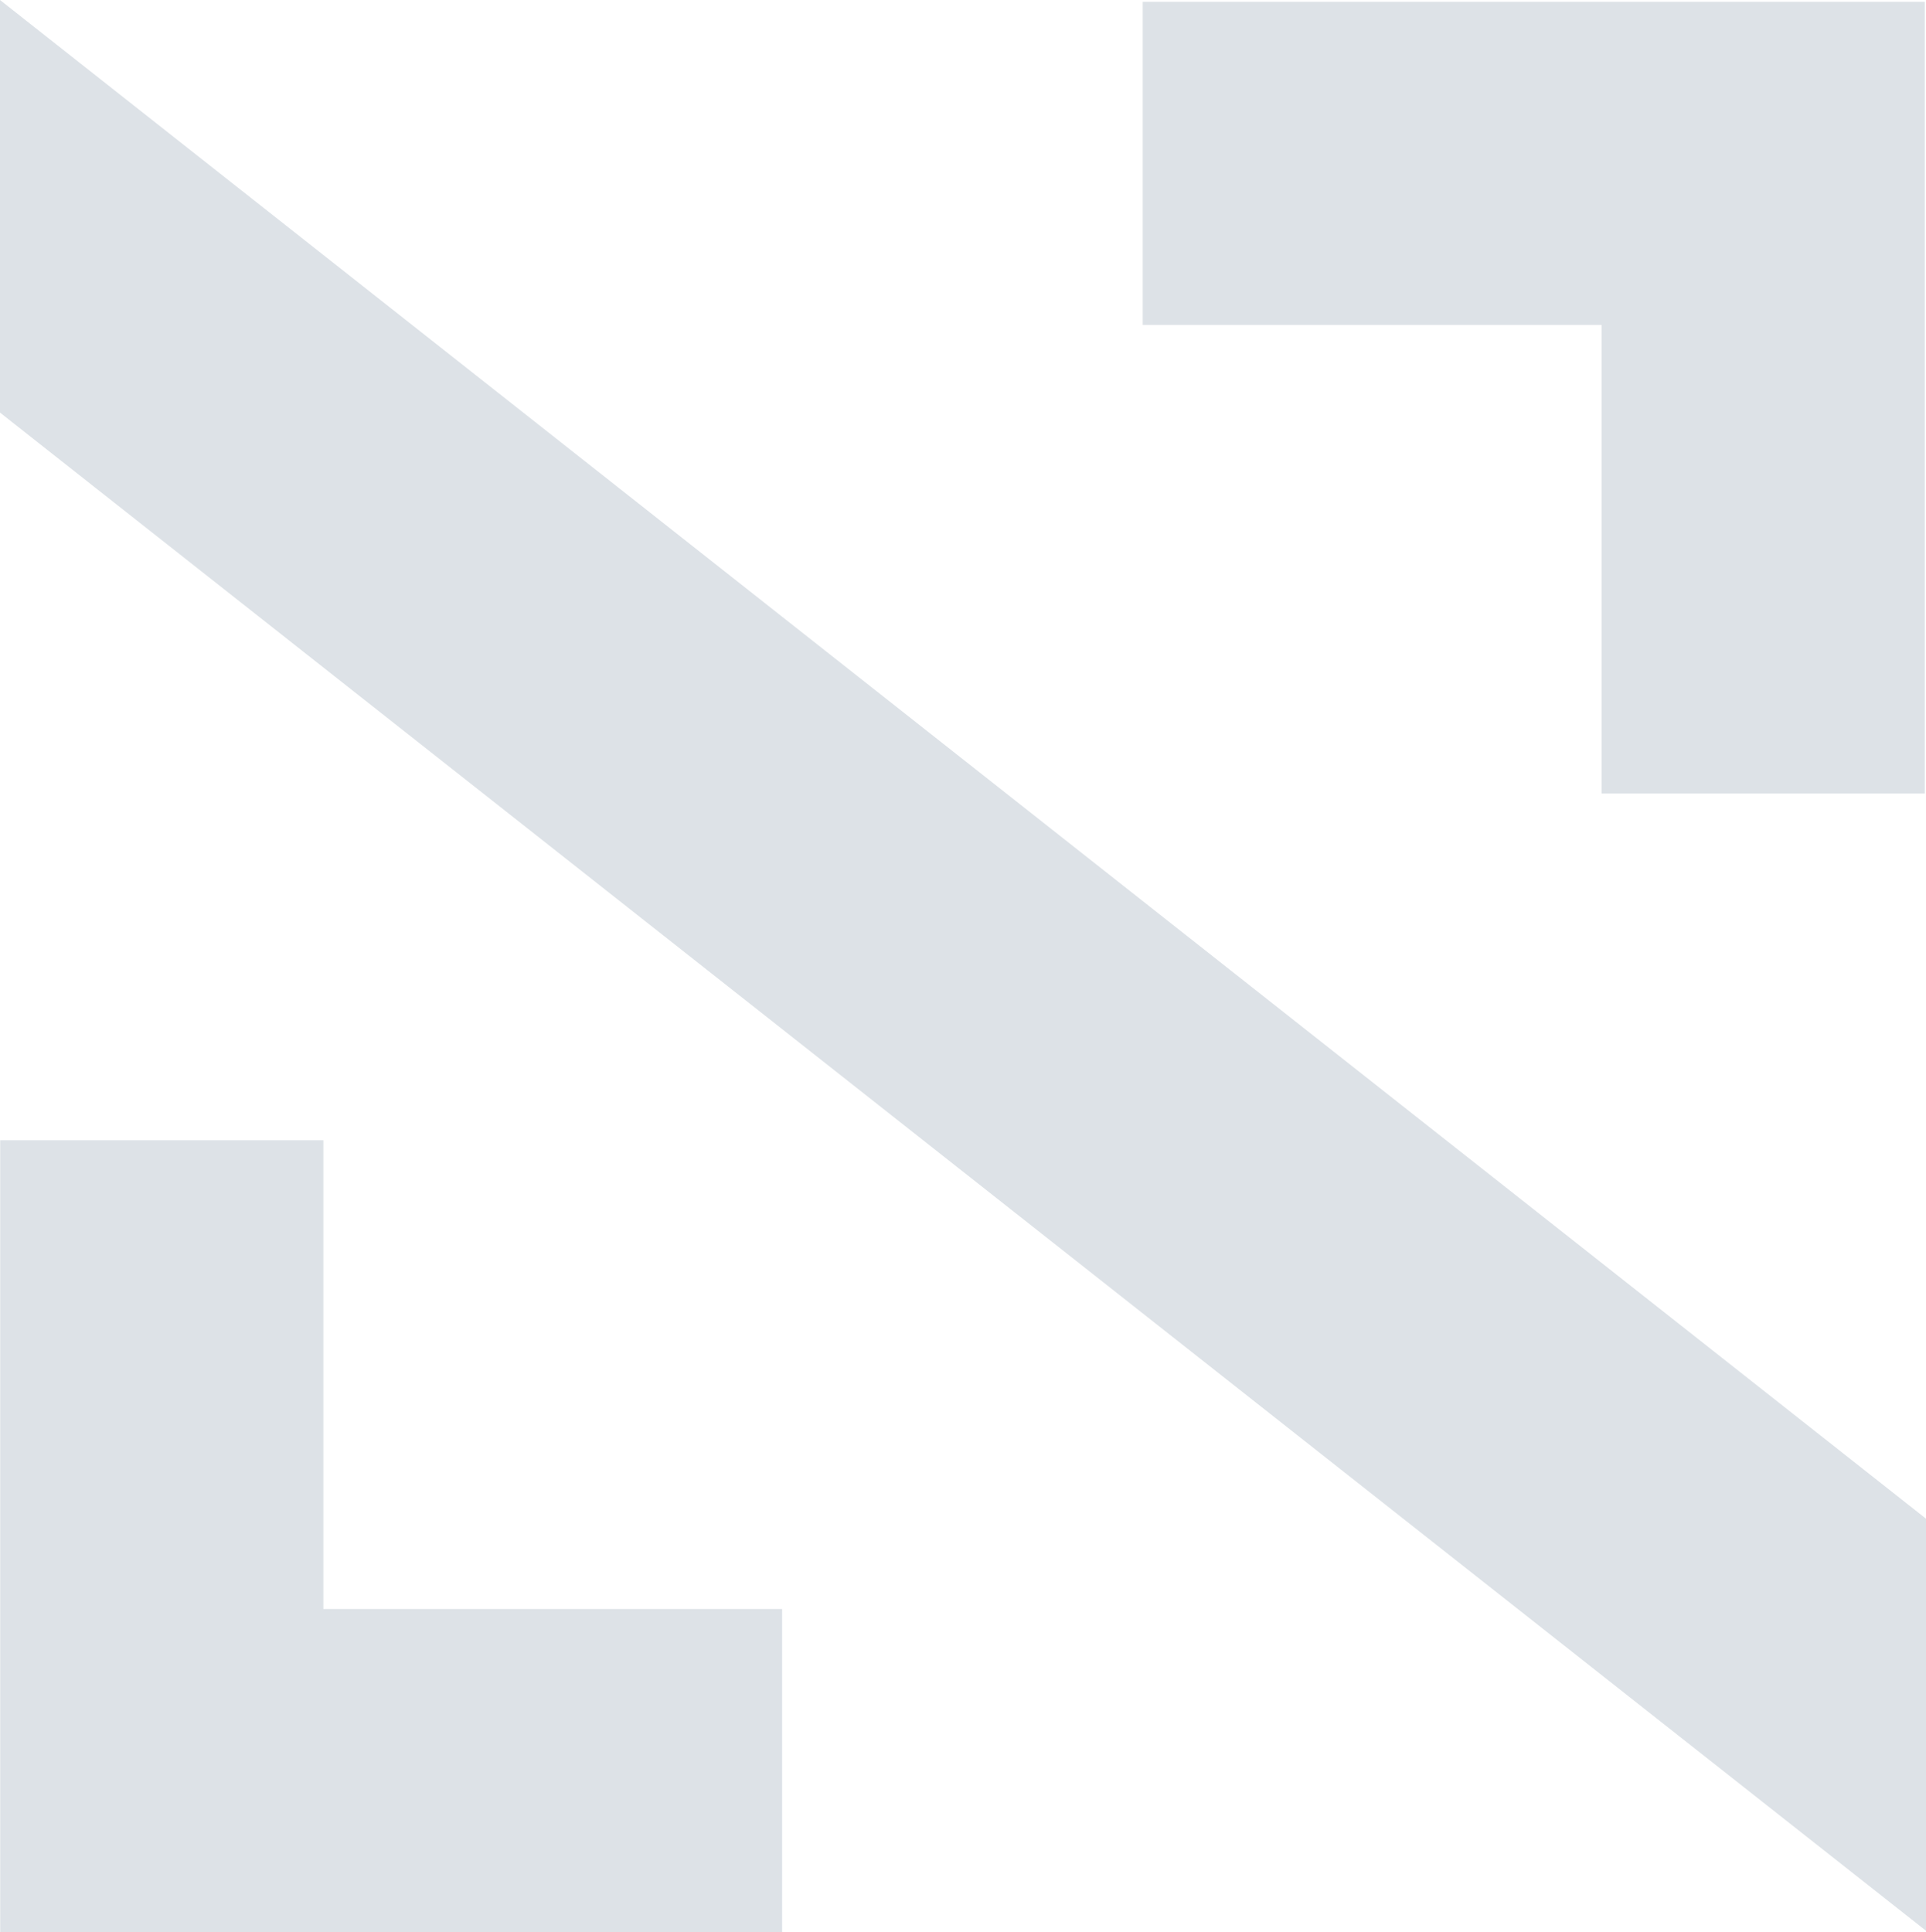
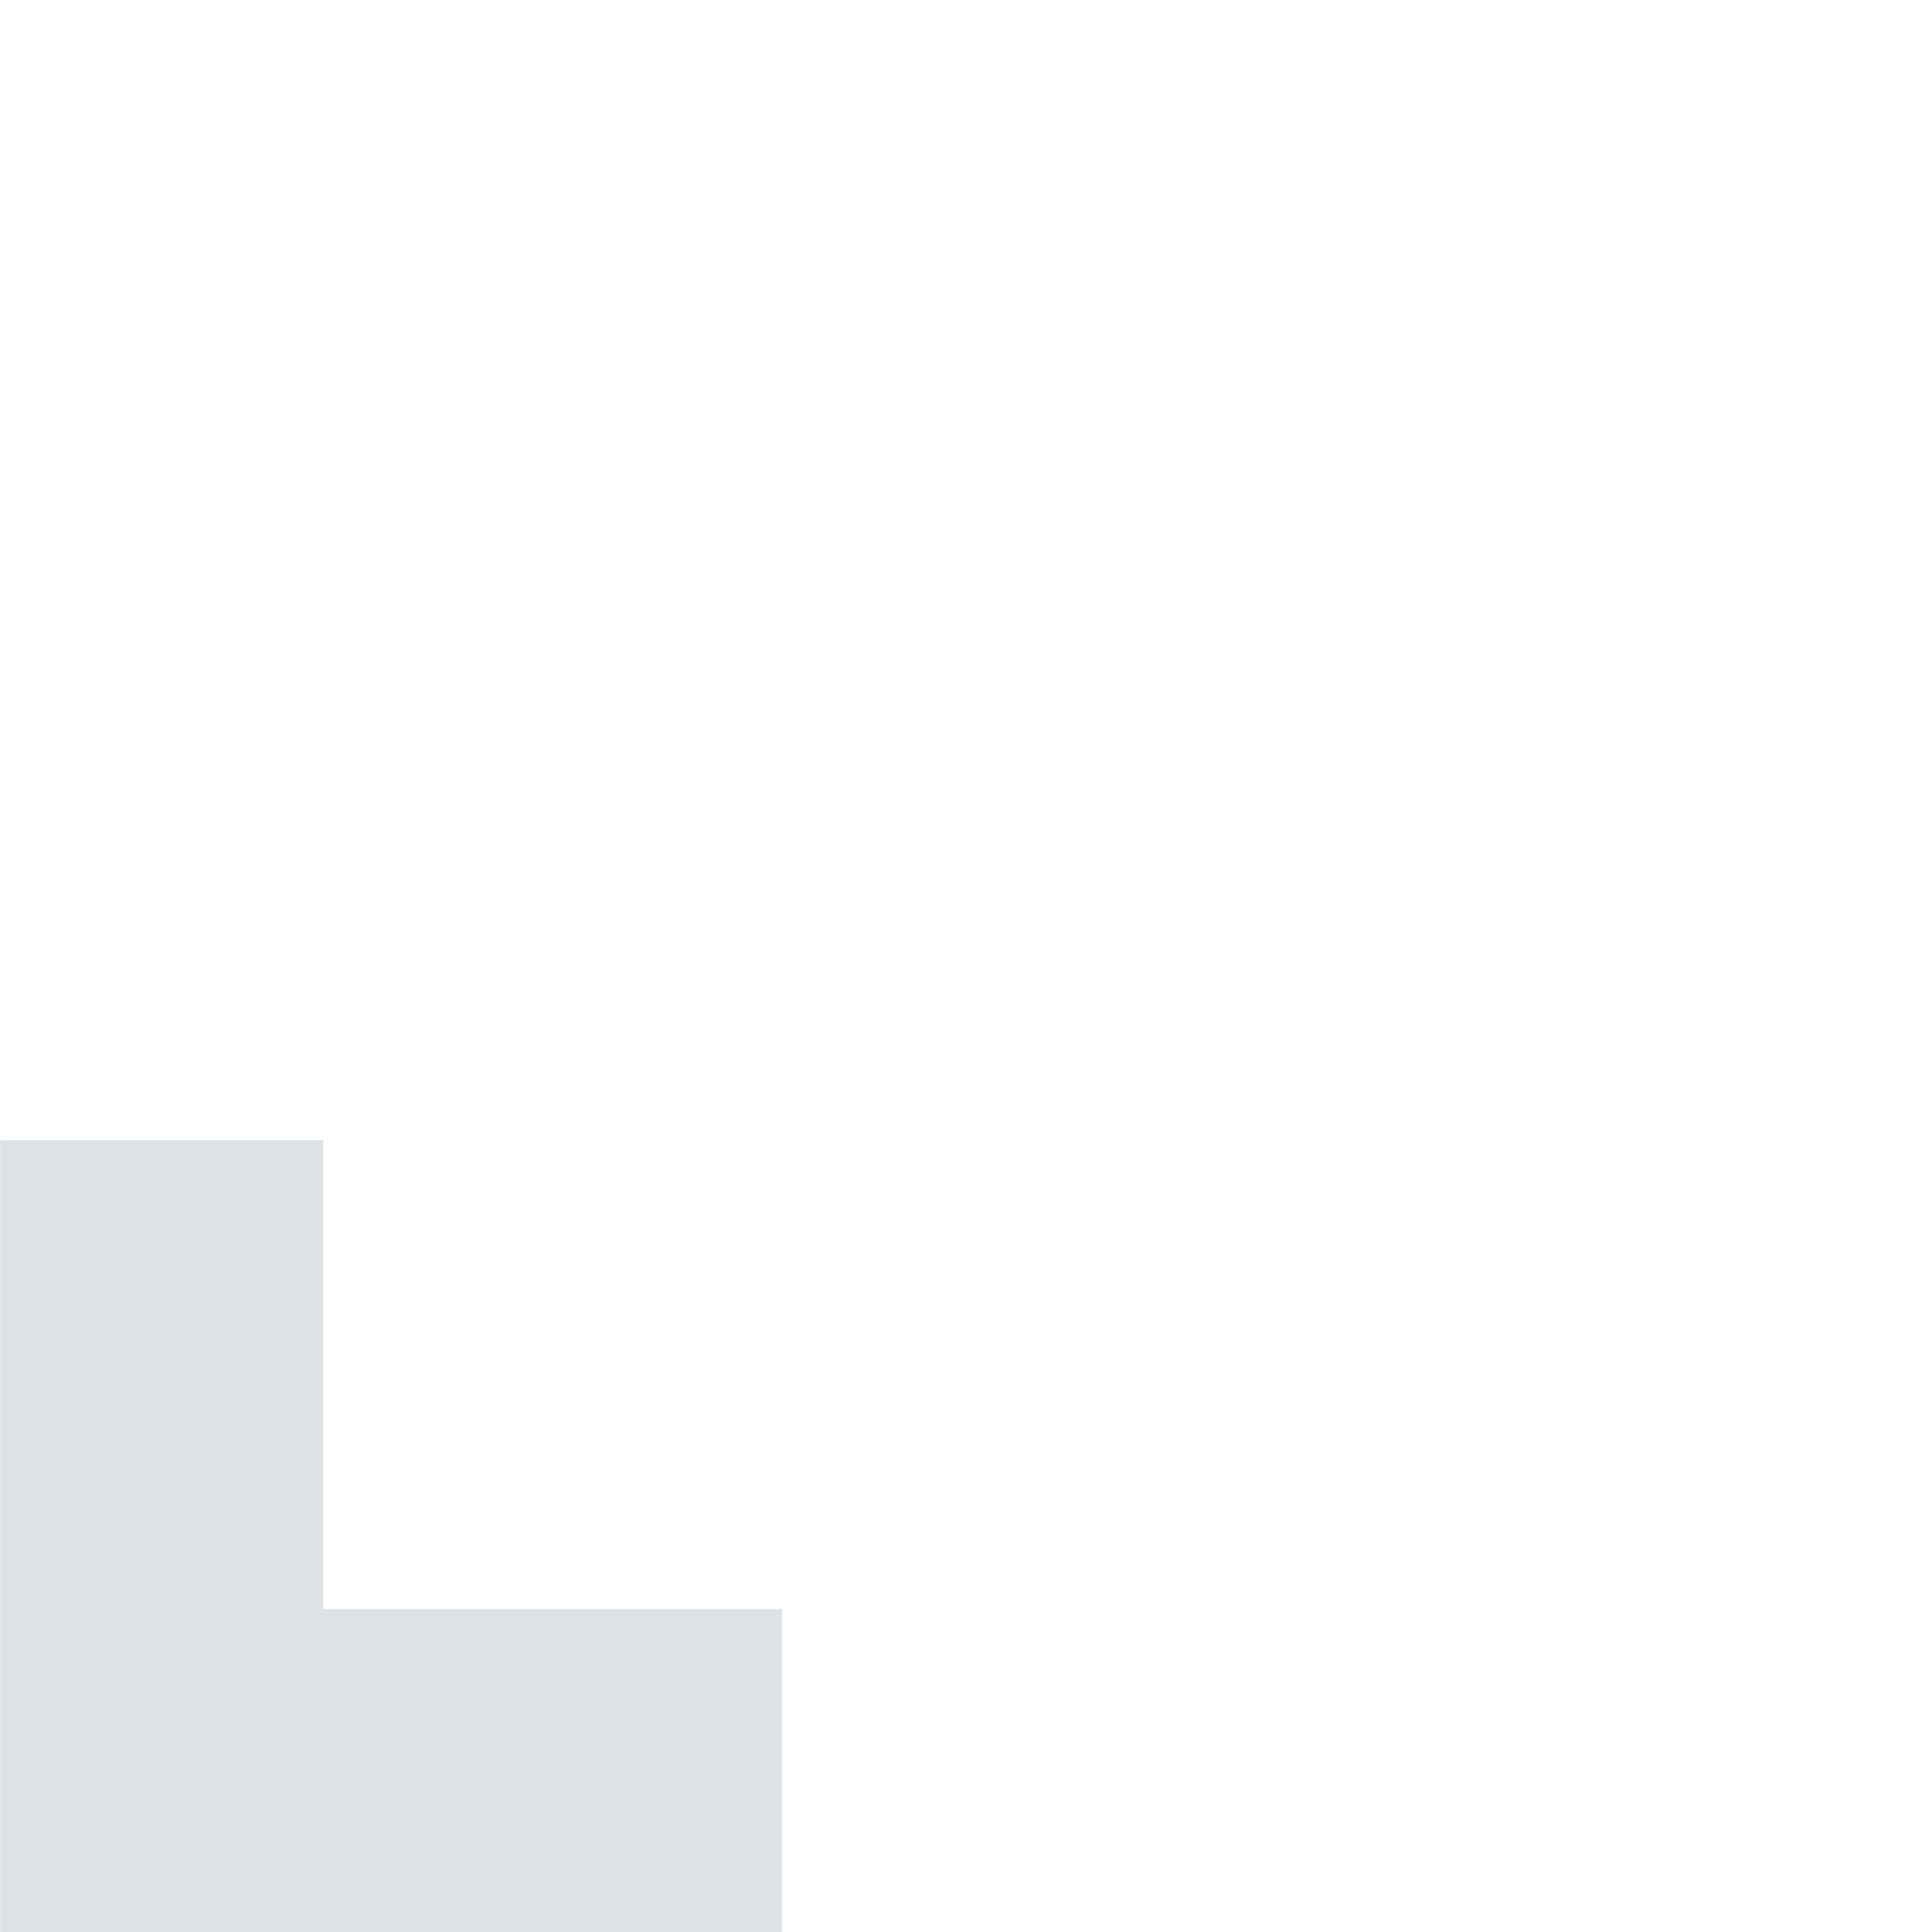
<svg xmlns="http://www.w3.org/2000/svg" height="920.404" viewBox="0 0 917.4 920.404" width="917.4">
  <g fill="#dde2e7">
-     <path d="m1003.735 48v377.135h-153.935v-223.2h-218.6v-153.935z" transform="translate(-86.898 -47.155)" />
    <path d="m51.4 1003.028v-377.228h153.932v223.3h218.51v153.932z" transform="translate(-51.306 -82.625)" />
-     <path d="m968.512 770.395.188.282v196.17l-917.4-723.202v-196.545z" transform="translate(-51.3 -47.1)" />
  </g>
</svg>